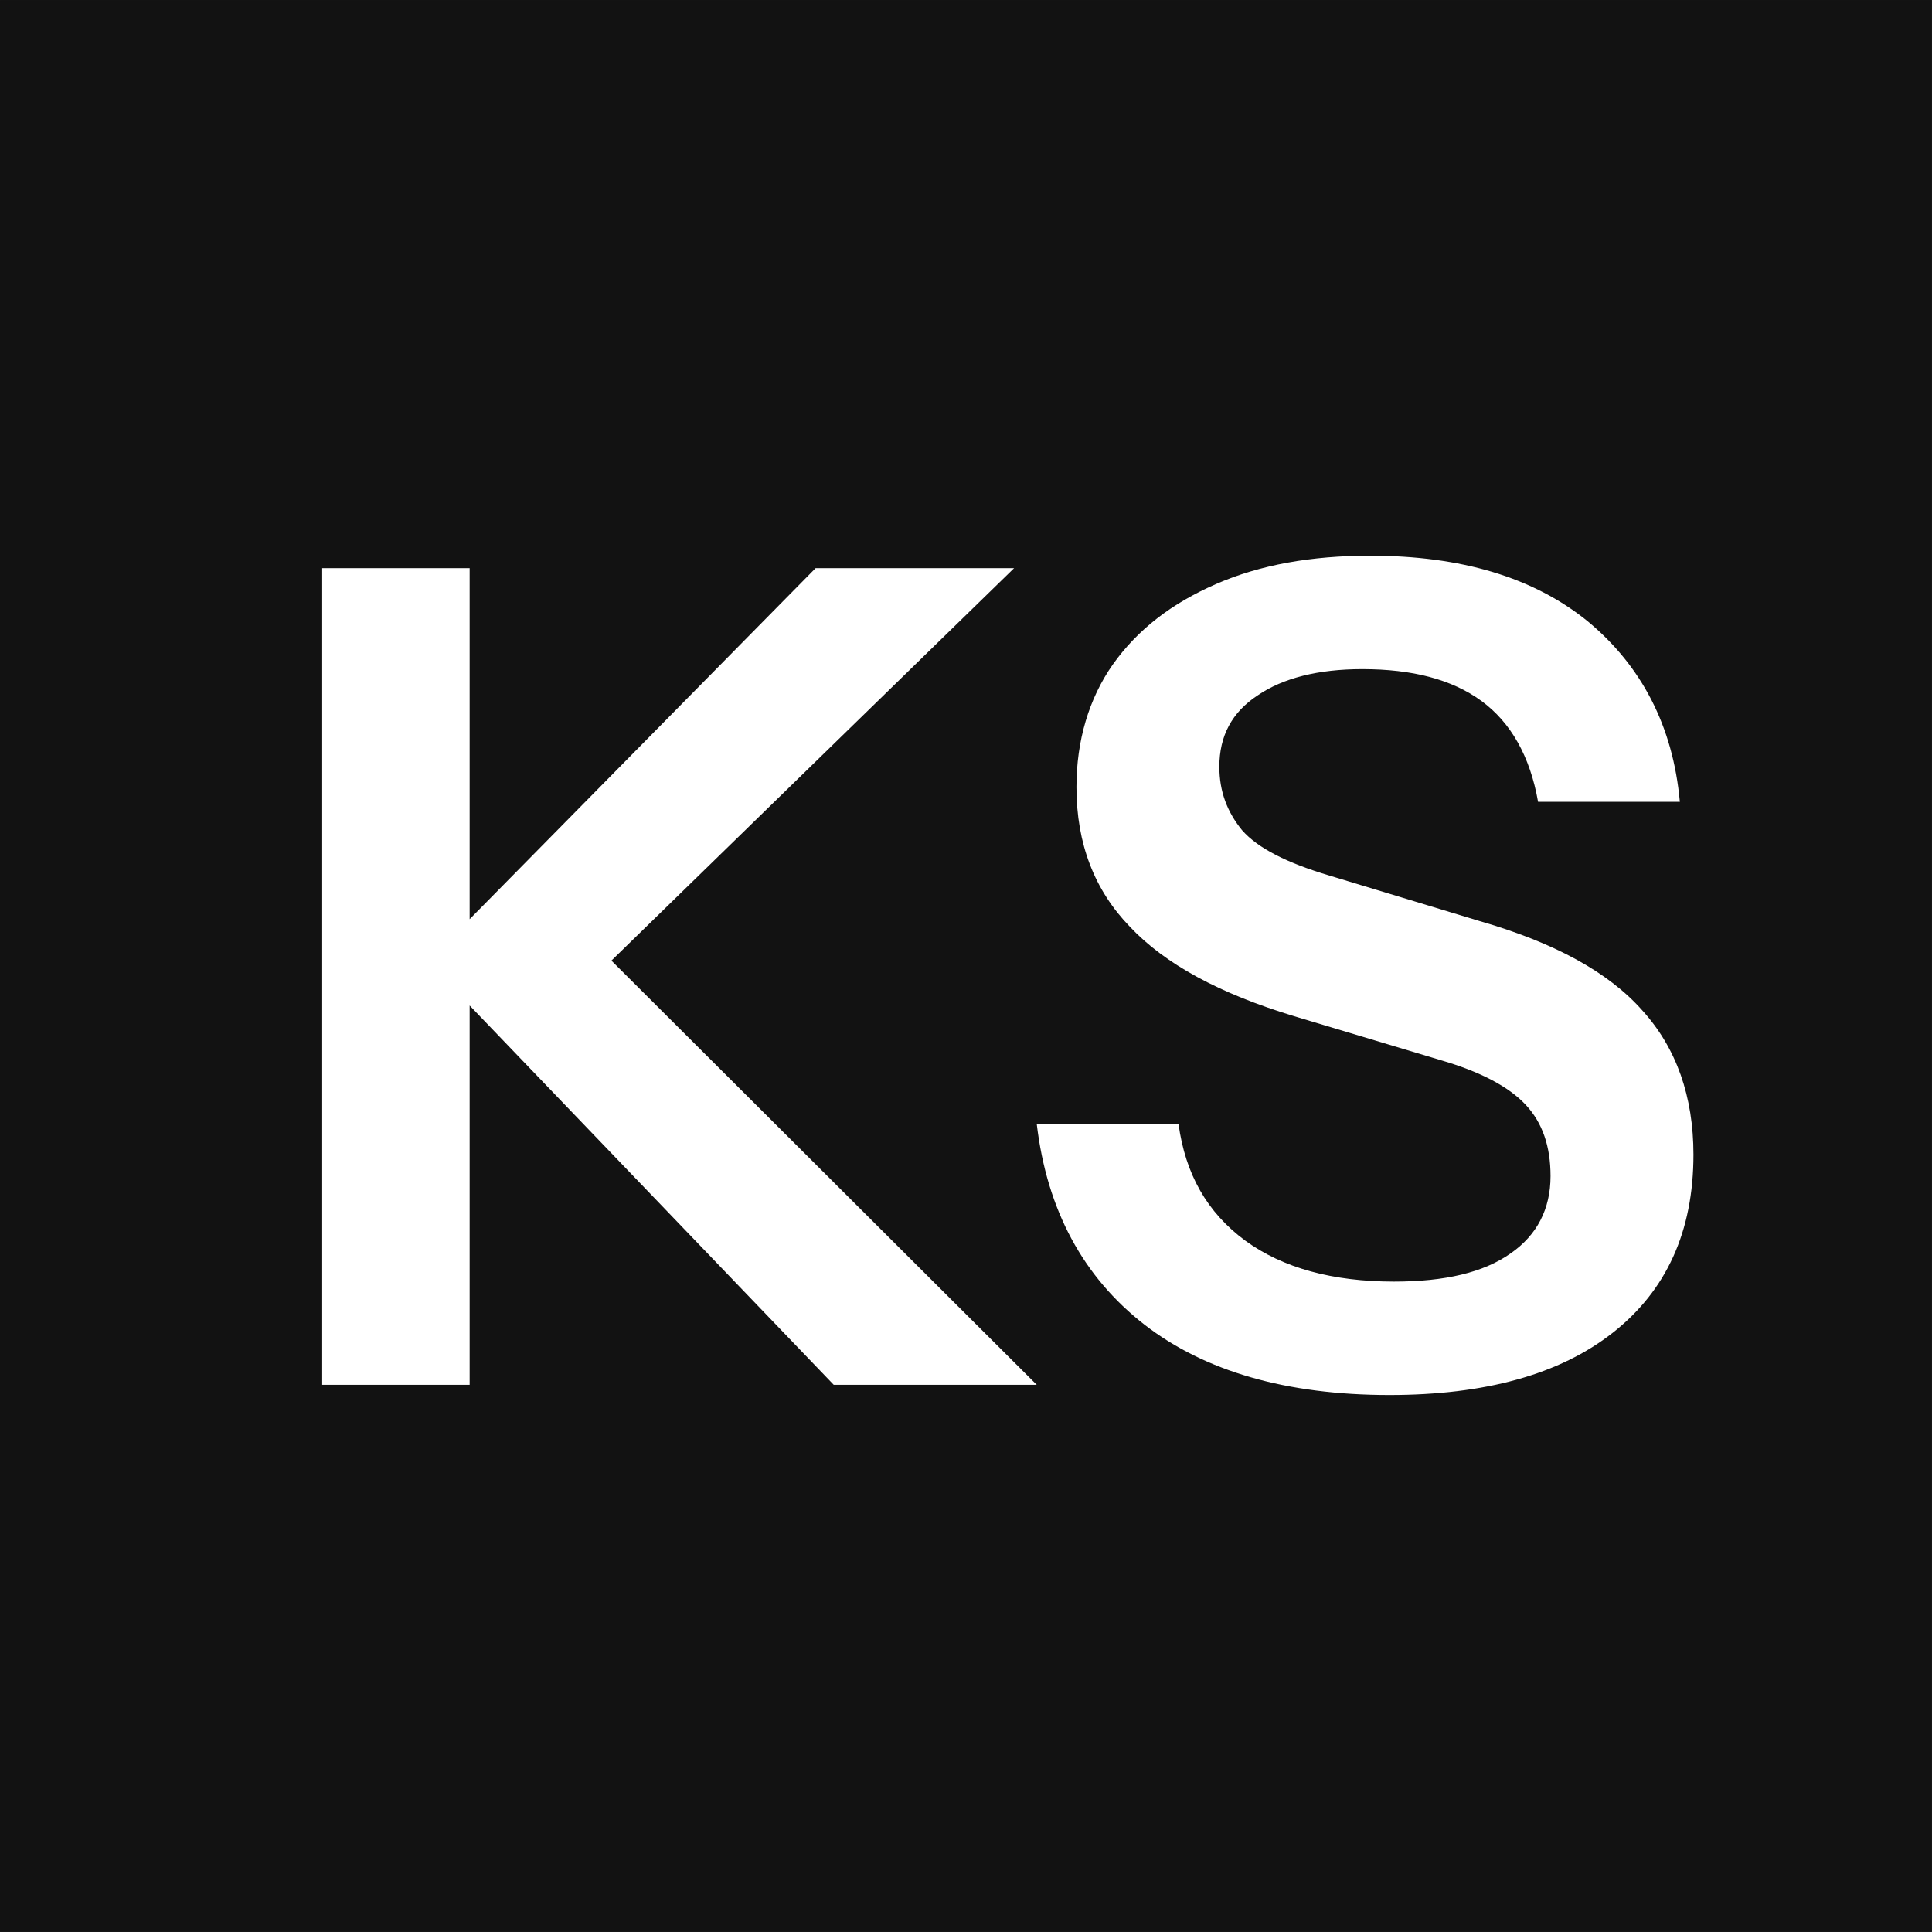
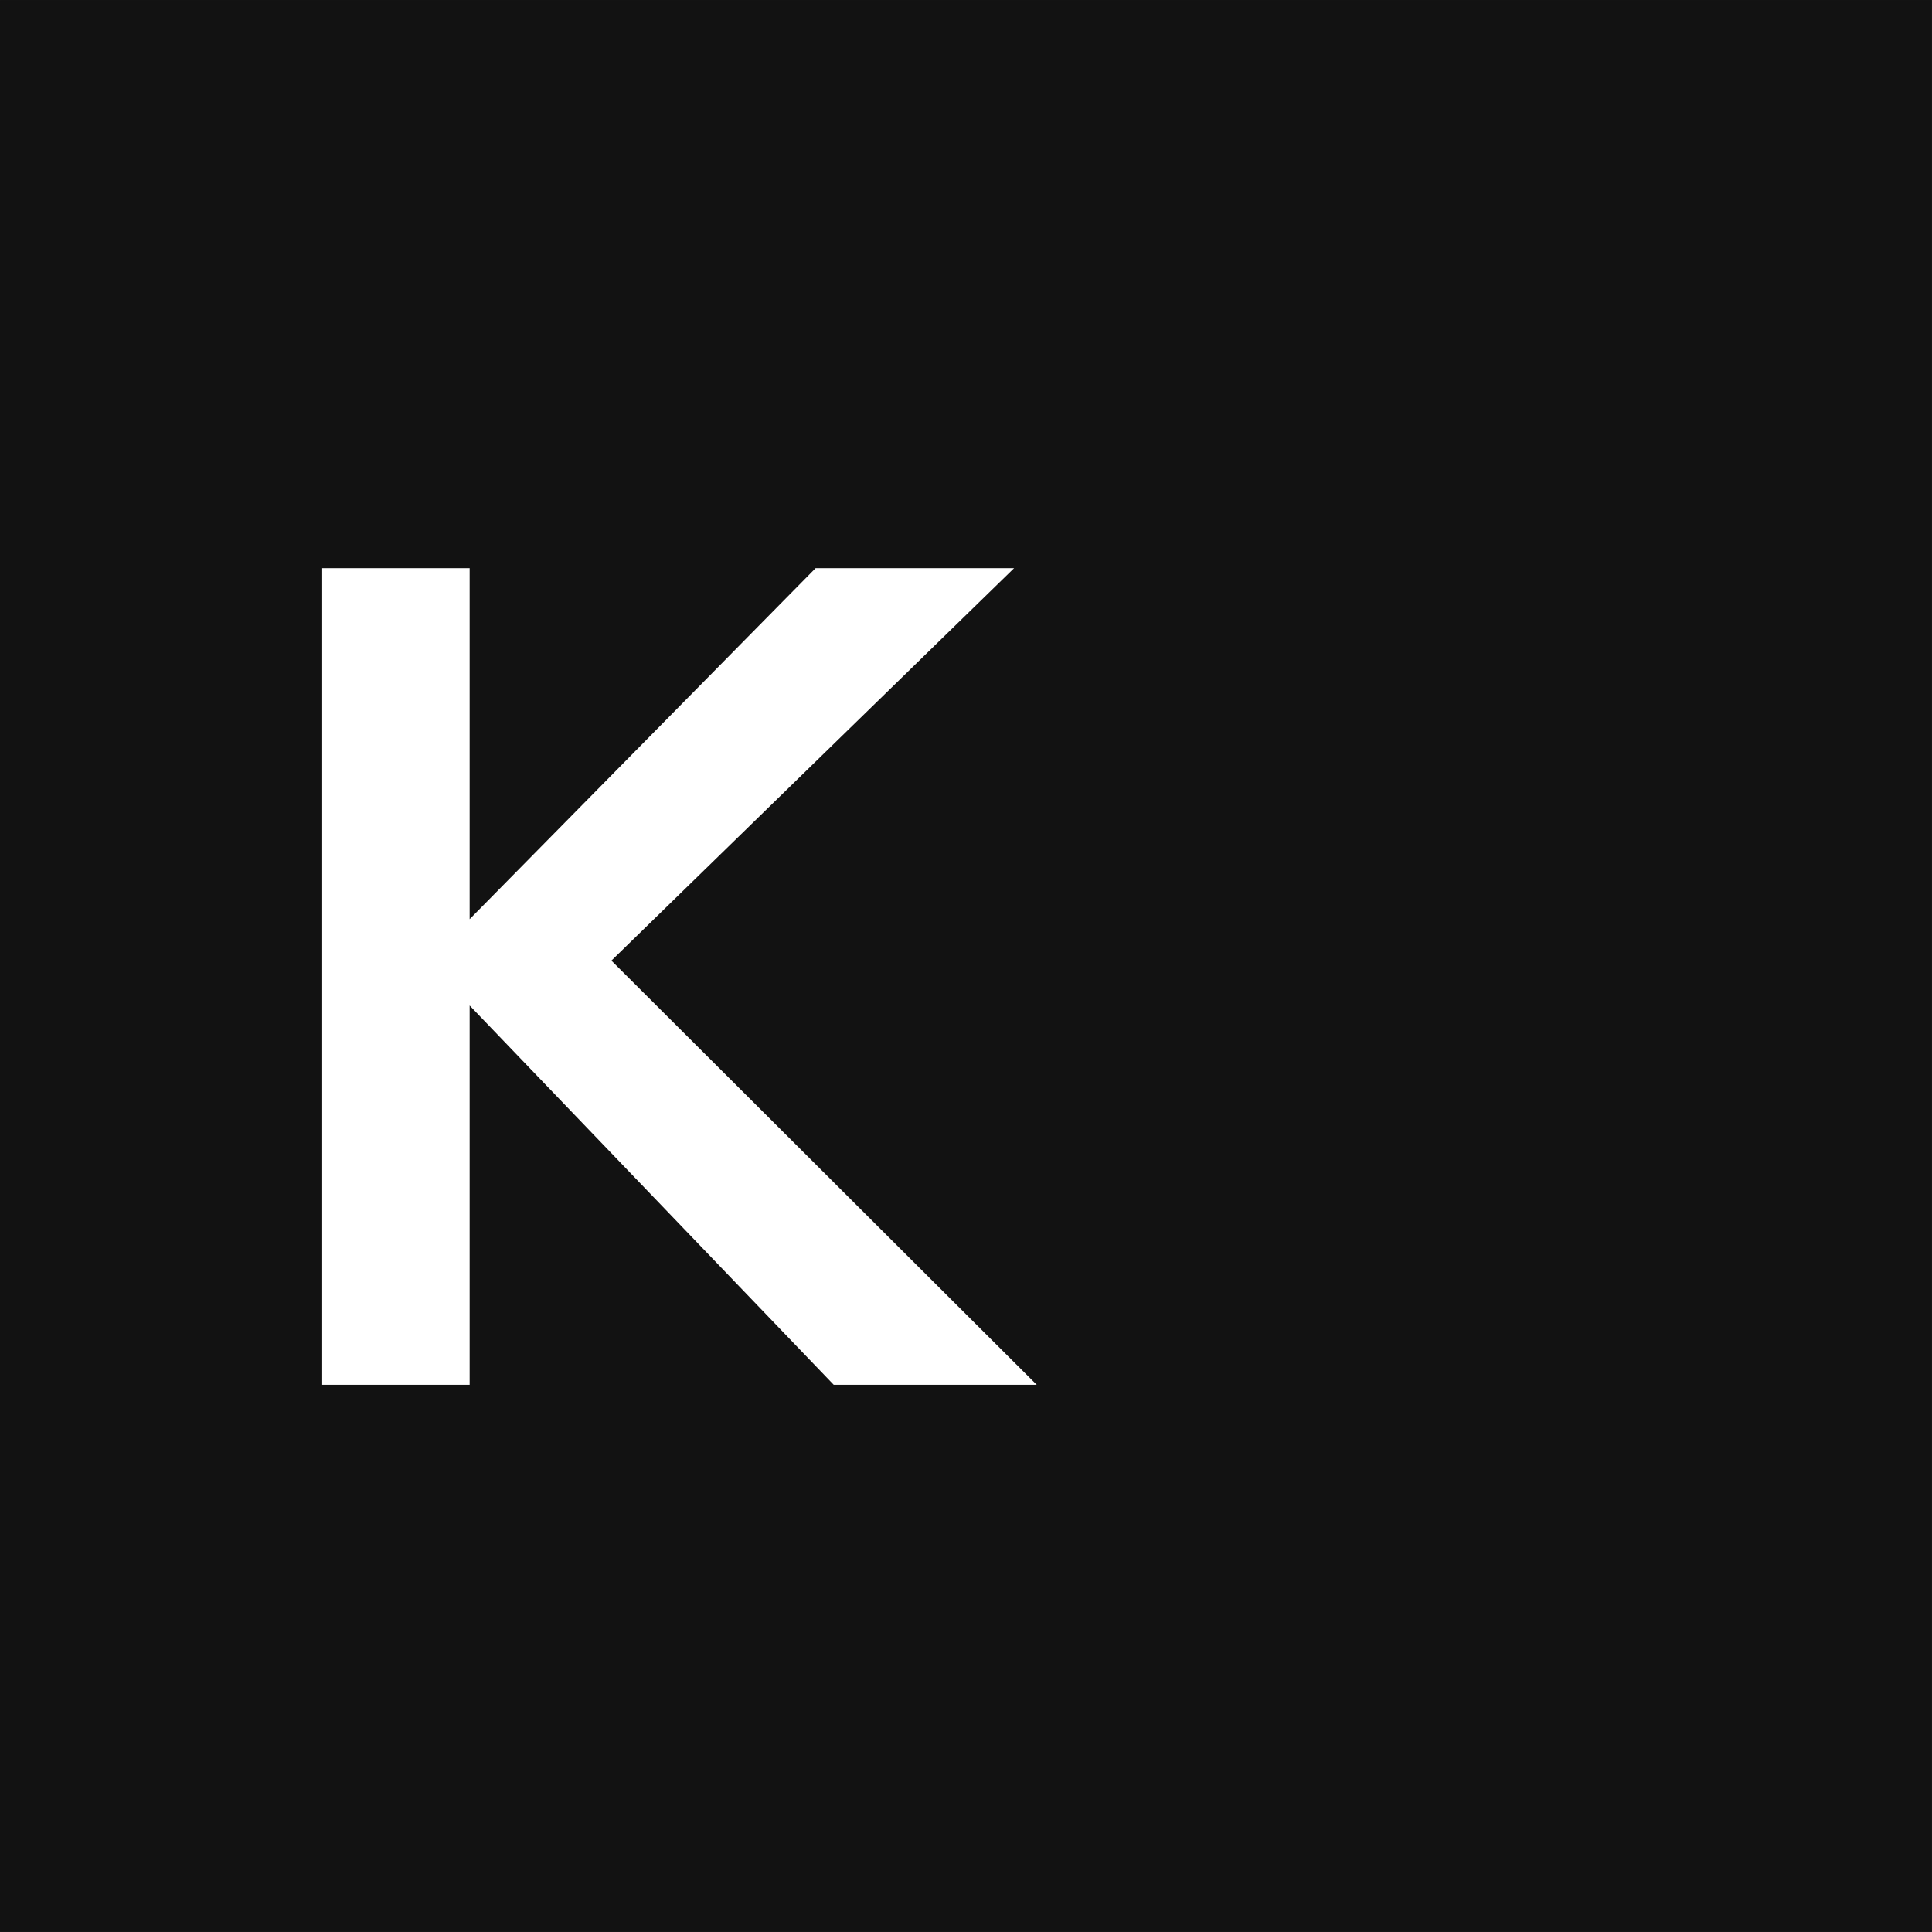
<svg xmlns="http://www.w3.org/2000/svg" width="100%" height="100%" viewBox="0 0 128 128" version="1.1" xml:space="preserve" style="fill-rule:evenodd;clip-rule:evenodd;stroke-linejoin:round;stroke-miterlimit:2;">
  <rect x="0" y="0" width="128" height="128" fill="#808080" stroke="none" />
  <g transform="matrix(1.322,0,0,1.322,-19.745,-16.769)">
    <rect x="14.936" y="12.685" width="96.821" height="96.821" style="fill:rgb(18,18,18);" />
  </g>
  <g transform="matrix(6.262,0,0,6.262,-227.775,-178.001)">
    <g transform="matrix(12,0,0,12,39.039,43.077)">
      <path d="M0.062,-0L0.062,-0.72L0.192,-0.72L0.192,-0L0.062,-0ZM0.156,-0.374L0.497,-0.72L0.672,-0.72L0.317,-0.374L0.156,-0.374ZM0.513,-0L0.154,-0.374L0.317,-0.374L0.692,-0L0.513,-0Z" style="fill:white;fill-rule:nonzero;" />
    </g>
    <g transform="matrix(12,0,0,12,46.983,43.077)">
-       <path d="M0.341,0.009C0.25,0.009 0.178,-0.012 0.125,-0.053C0.071,-0.095 0.039,-0.154 0.03,-0.23L0.155,-0.23C0.161,-0.186 0.18,-0.152 0.214,-0.127C0.247,-0.103 0.291,-0.091 0.345,-0.091C0.39,-0.091 0.424,-0.099 0.448,-0.116C0.471,-0.132 0.483,-0.155 0.483,-0.184C0.483,-0.21 0.476,-0.231 0.461,-0.247C0.446,-0.263 0.421,-0.276 0.387,-0.286L0.257,-0.325C0.191,-0.345 0.143,-0.371 0.112,-0.404C0.081,-0.436 0.065,-0.477 0.065,-0.527C0.065,-0.568 0.076,-0.605 0.097,-0.635C0.119,-0.666 0.149,-0.689 0.188,-0.706C0.227,-0.723 0.272,-0.731 0.324,-0.731C0.404,-0.731 0.468,-0.712 0.516,-0.673C0.563,-0.634 0.591,-0.581 0.597,-0.514L0.472,-0.514C0.465,-0.554 0.448,-0.584 0.422,-0.603C0.396,-0.622 0.361,-0.631 0.317,-0.631C0.278,-0.631 0.247,-0.623 0.225,-0.608C0.202,-0.593 0.191,-0.572 0.191,-0.545C0.191,-0.523 0.198,-0.505 0.211,-0.489C0.225,-0.473 0.251,-0.46 0.288,-0.449L0.42,-0.409C0.486,-0.39 0.534,-0.364 0.564,-0.33C0.594,-0.297 0.609,-0.254 0.609,-0.203C0.609,-0.135 0.585,-0.083 0.538,-0.046C0.491,-0.009 0.425,0.009 0.341,0.009Z" style="fill:white;fill-rule:nonzero;" />
-     </g>
+       </g>
  </g>
</svg>